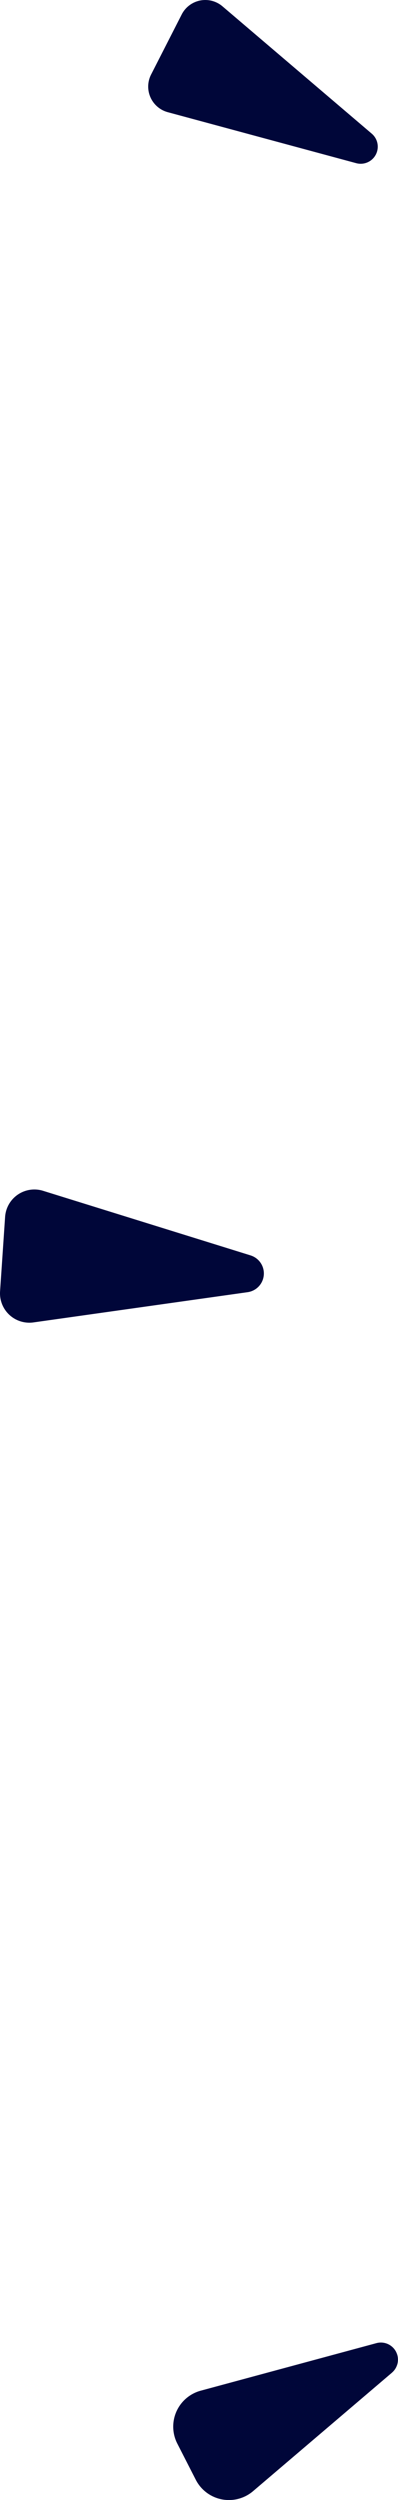
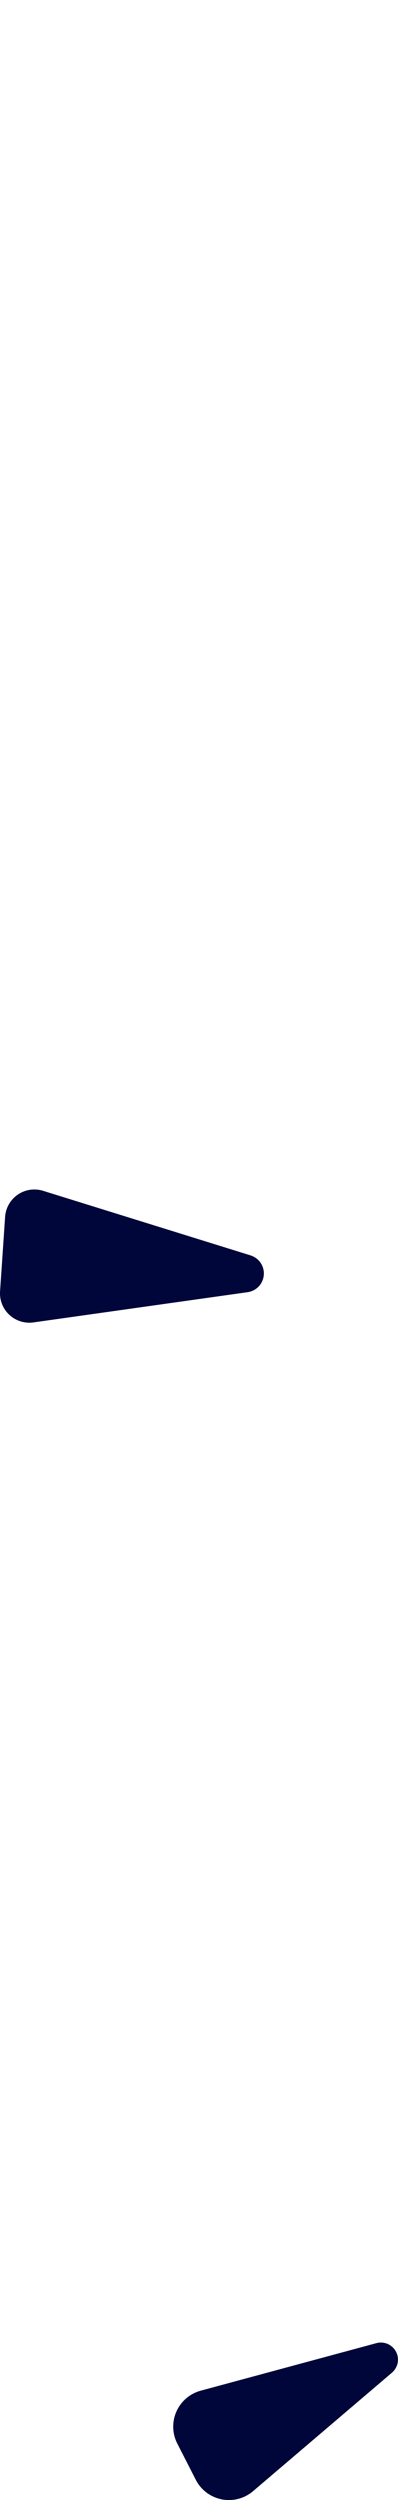
<svg xmlns="http://www.w3.org/2000/svg" width="29.503" height="185.152" viewBox="0 0 29.503 185.152">
  <defs>
    <clipPath id="a">
      <rect width="29.503" height="185.152" fill="none" />
    </clipPath>
  </defs>
  <g clip-path="url(#a)">
-     <path d="M18.074,9.9,7.009.47a1.964,1.964,0,0,0-3.023.6L1.716,5.52a1.964,1.964,0,0,0,.856,2.642,2,2,0,0,0,.381.147l13.968,3.776A1.266,1.266,0,0,0,18.074,9.9" transform="translate(9.484 0)" fill="#000639" />
    <path d="M16.213,175.718,5.918,184.492a2.76,2.76,0,0,1-4.252-.847L.3,180.973a2.758,2.758,0,0,1,1.739-3.921l13.019-3.52a1.266,1.266,0,0,1,1.152,2.186" transform="translate(12.844 0)" fill="#000639" />
    <path d="M28.51,92.972,13.137,88.191a2.175,2.175,0,0,0-2.723,1.431,2.209,2.209,0,0,0-.093.5l-.373,5.516a2.174,2.174,0,0,0,2.024,2.316,2.117,2.117,0,0,0,.45-.016L28.29,95.7a1.4,1.4,0,0,0,.22-2.727" transform="translate(-9.943 0)" fill="#000639" />
  </g>
</svg>